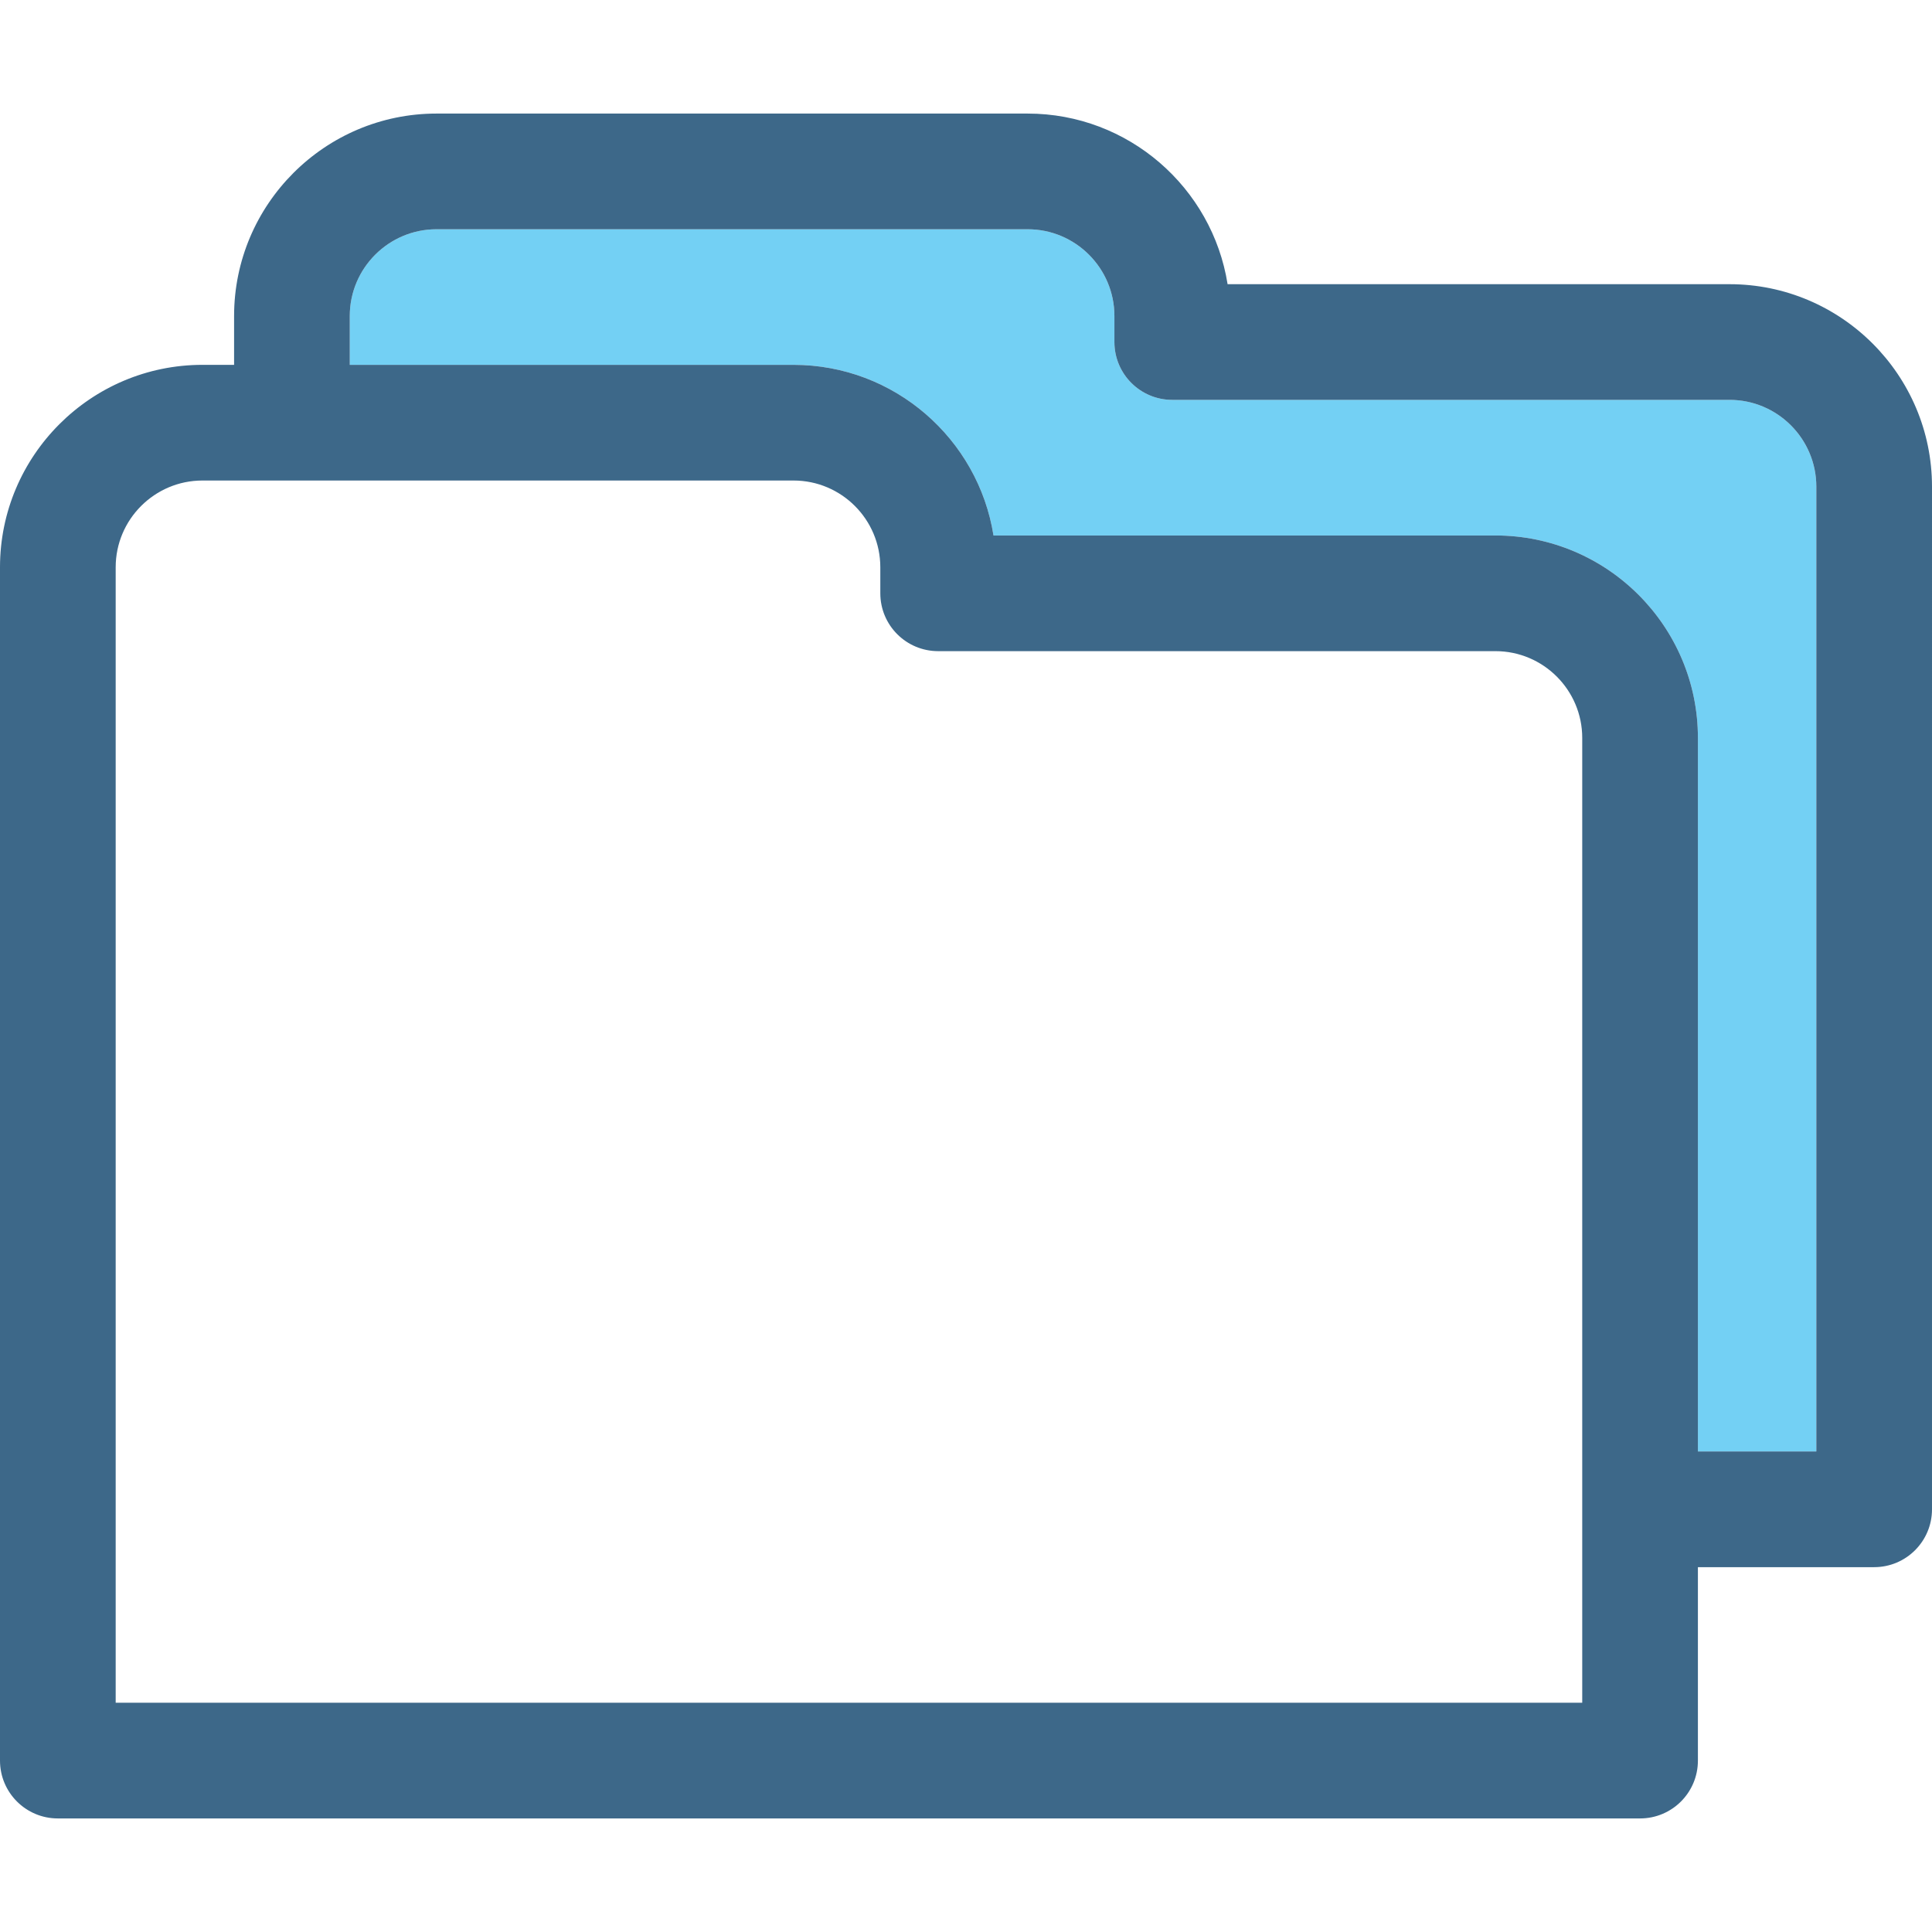
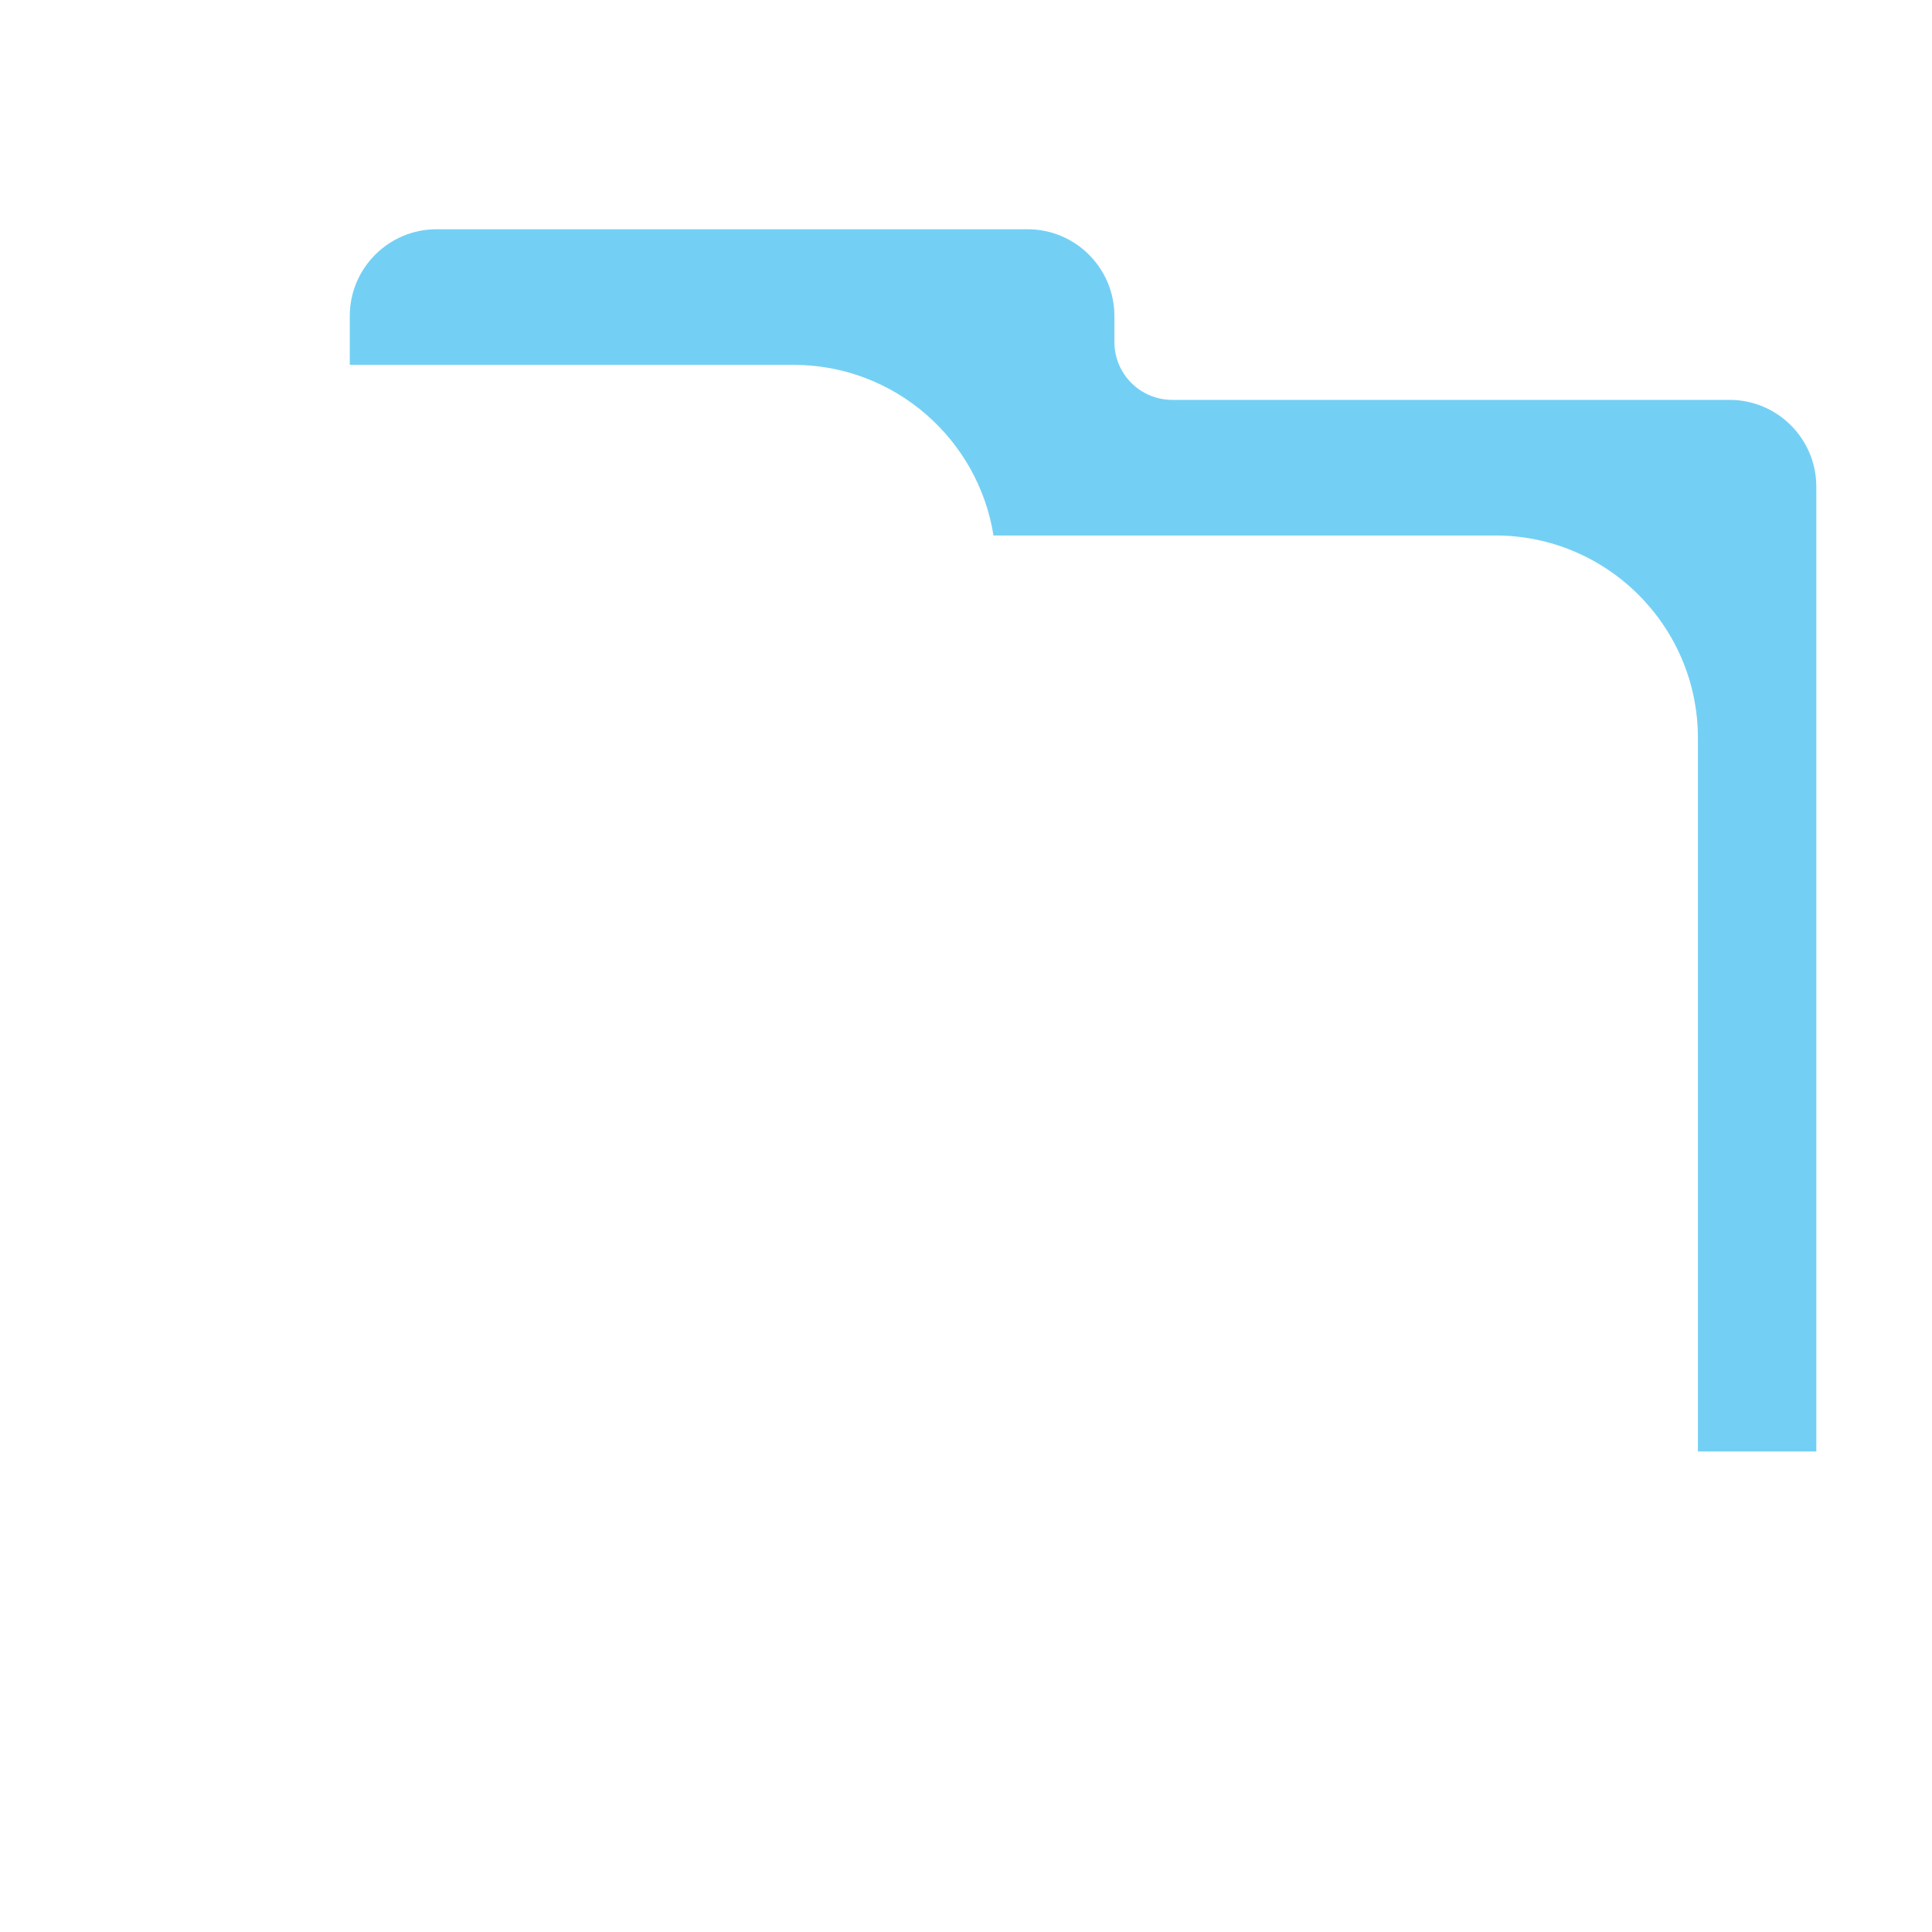
<svg xmlns="http://www.w3.org/2000/svg" height="800px" width="800px" version="1.1" id="Capa_1" viewBox="0 0 400.828 400.828" xml:space="preserve">
  <g>
-     <path style="fill:none;" d="M176.133,179.72c-17.57,0-34.088,6.842-46.51,19.264c-12.424,12.424-19.268,28.941-19.268,46.512   c0,17.568,6.844,34.086,19.268,46.51c12.422,12.424,28.939,19.266,46.51,19.266c17.568,0,34.086-6.842,46.51-19.266   c25.646-25.647,25.646-67.375,0-93.021C210.219,186.561,193.701,179.72,176.133,179.72z M204.883,257.493h-16.752v16.752   c0,6.627-5.371,12-12,12c-6.627,0-12-5.373-12-12v-16.752h-16.752c-6.627,0-12-5.373-12-12c0-6.627,5.373-12,12-12h16.752v-16.749   c0-6.628,5.373-12,12-12c6.629,0,12,5.372,12,12v16.749h16.752c6.629,0,12,5.373,12,12   C216.883,252.12,211.512,257.493,204.883,257.493z" />
-     <path style="fill:none;" d="M310.26,135.094H194.637c-6.627,0-12-5.372-12-12v-5.4c0-9.925-8.074-18-18.002-18H42.002   c-9.926,0-18.002,8.075-18.002,18v235.573h304.262V153.096C328.262,143.169,320.188,135.094,310.26,135.094z M239.613,308.976   c-16.957,16.957-39.502,26.295-63.48,26.295c-23.98,0-46.525-9.338-63.48-26.297c-16.957-16.955-26.297-39.5-26.297-63.479   c0-23.98,9.34-46.525,26.297-63.481c16.955-16.956,39.5-26.294,63.48-26.294c23.979,0,46.523,9.338,63.48,26.294   C274.617,217.017,274.617,273.972,239.613,308.976z" />
    <path style="fill:#73D0F4;" d="M352.262,153.096v148.04h24.566V100.963c0-9.927-8.074-18.002-18.002-18.002H243.203   c-6.627,0-12-5.372-12-12v-5.398c0-9.926-8.074-18.001-18.002-18.001H90.566c-9.924,0-18,8.075-18,18.001v10.131h92.068   c20.916,0,38.309,15.365,41.484,35.4H310.26C333.42,111.094,352.262,129.936,352.262,153.096z" />
-     <path style="fill:#3D6889;" d="M358.826,58.961H254.686c-3.178-20.034-20.57-35.399-41.484-35.399H90.566   c-23.158,0-42,18.842-42,42.001v10.131h-6.564c-23.16,0-42.002,18.841-42.002,42v247.573c0,6.629,5.373,12,12,12h328.262   c6.629,0,12-5.371,12-12v-40.131h36.566c6.629,0,12-5.373,12-12V100.963C400.828,77.803,381.986,58.961,358.826,58.961z    M206.119,111.094c-3.176-20.035-20.568-35.4-41.484-35.4H72.566V65.563c0-9.926,8.076-18.001,18-18.001h122.635   c9.928,0,18.002,8.075,18.002,18.001v5.398c0,6.628,5.373,12,12,12h115.623c9.928,0,18.002,8.075,18.002,18.002v200.173h-24.566   v-148.04c0-23.16-18.842-42.002-42.002-42.002H206.119z M328.262,353.267H24V117.693c0-9.925,8.076-18,18.002-18h122.633   c9.928,0,18.002,8.075,18.002,18v5.4c0,6.628,5.373,12,12,12H310.26c9.928,0,18.002,8.075,18.002,18.002V353.267z" />
  </g>
</svg>